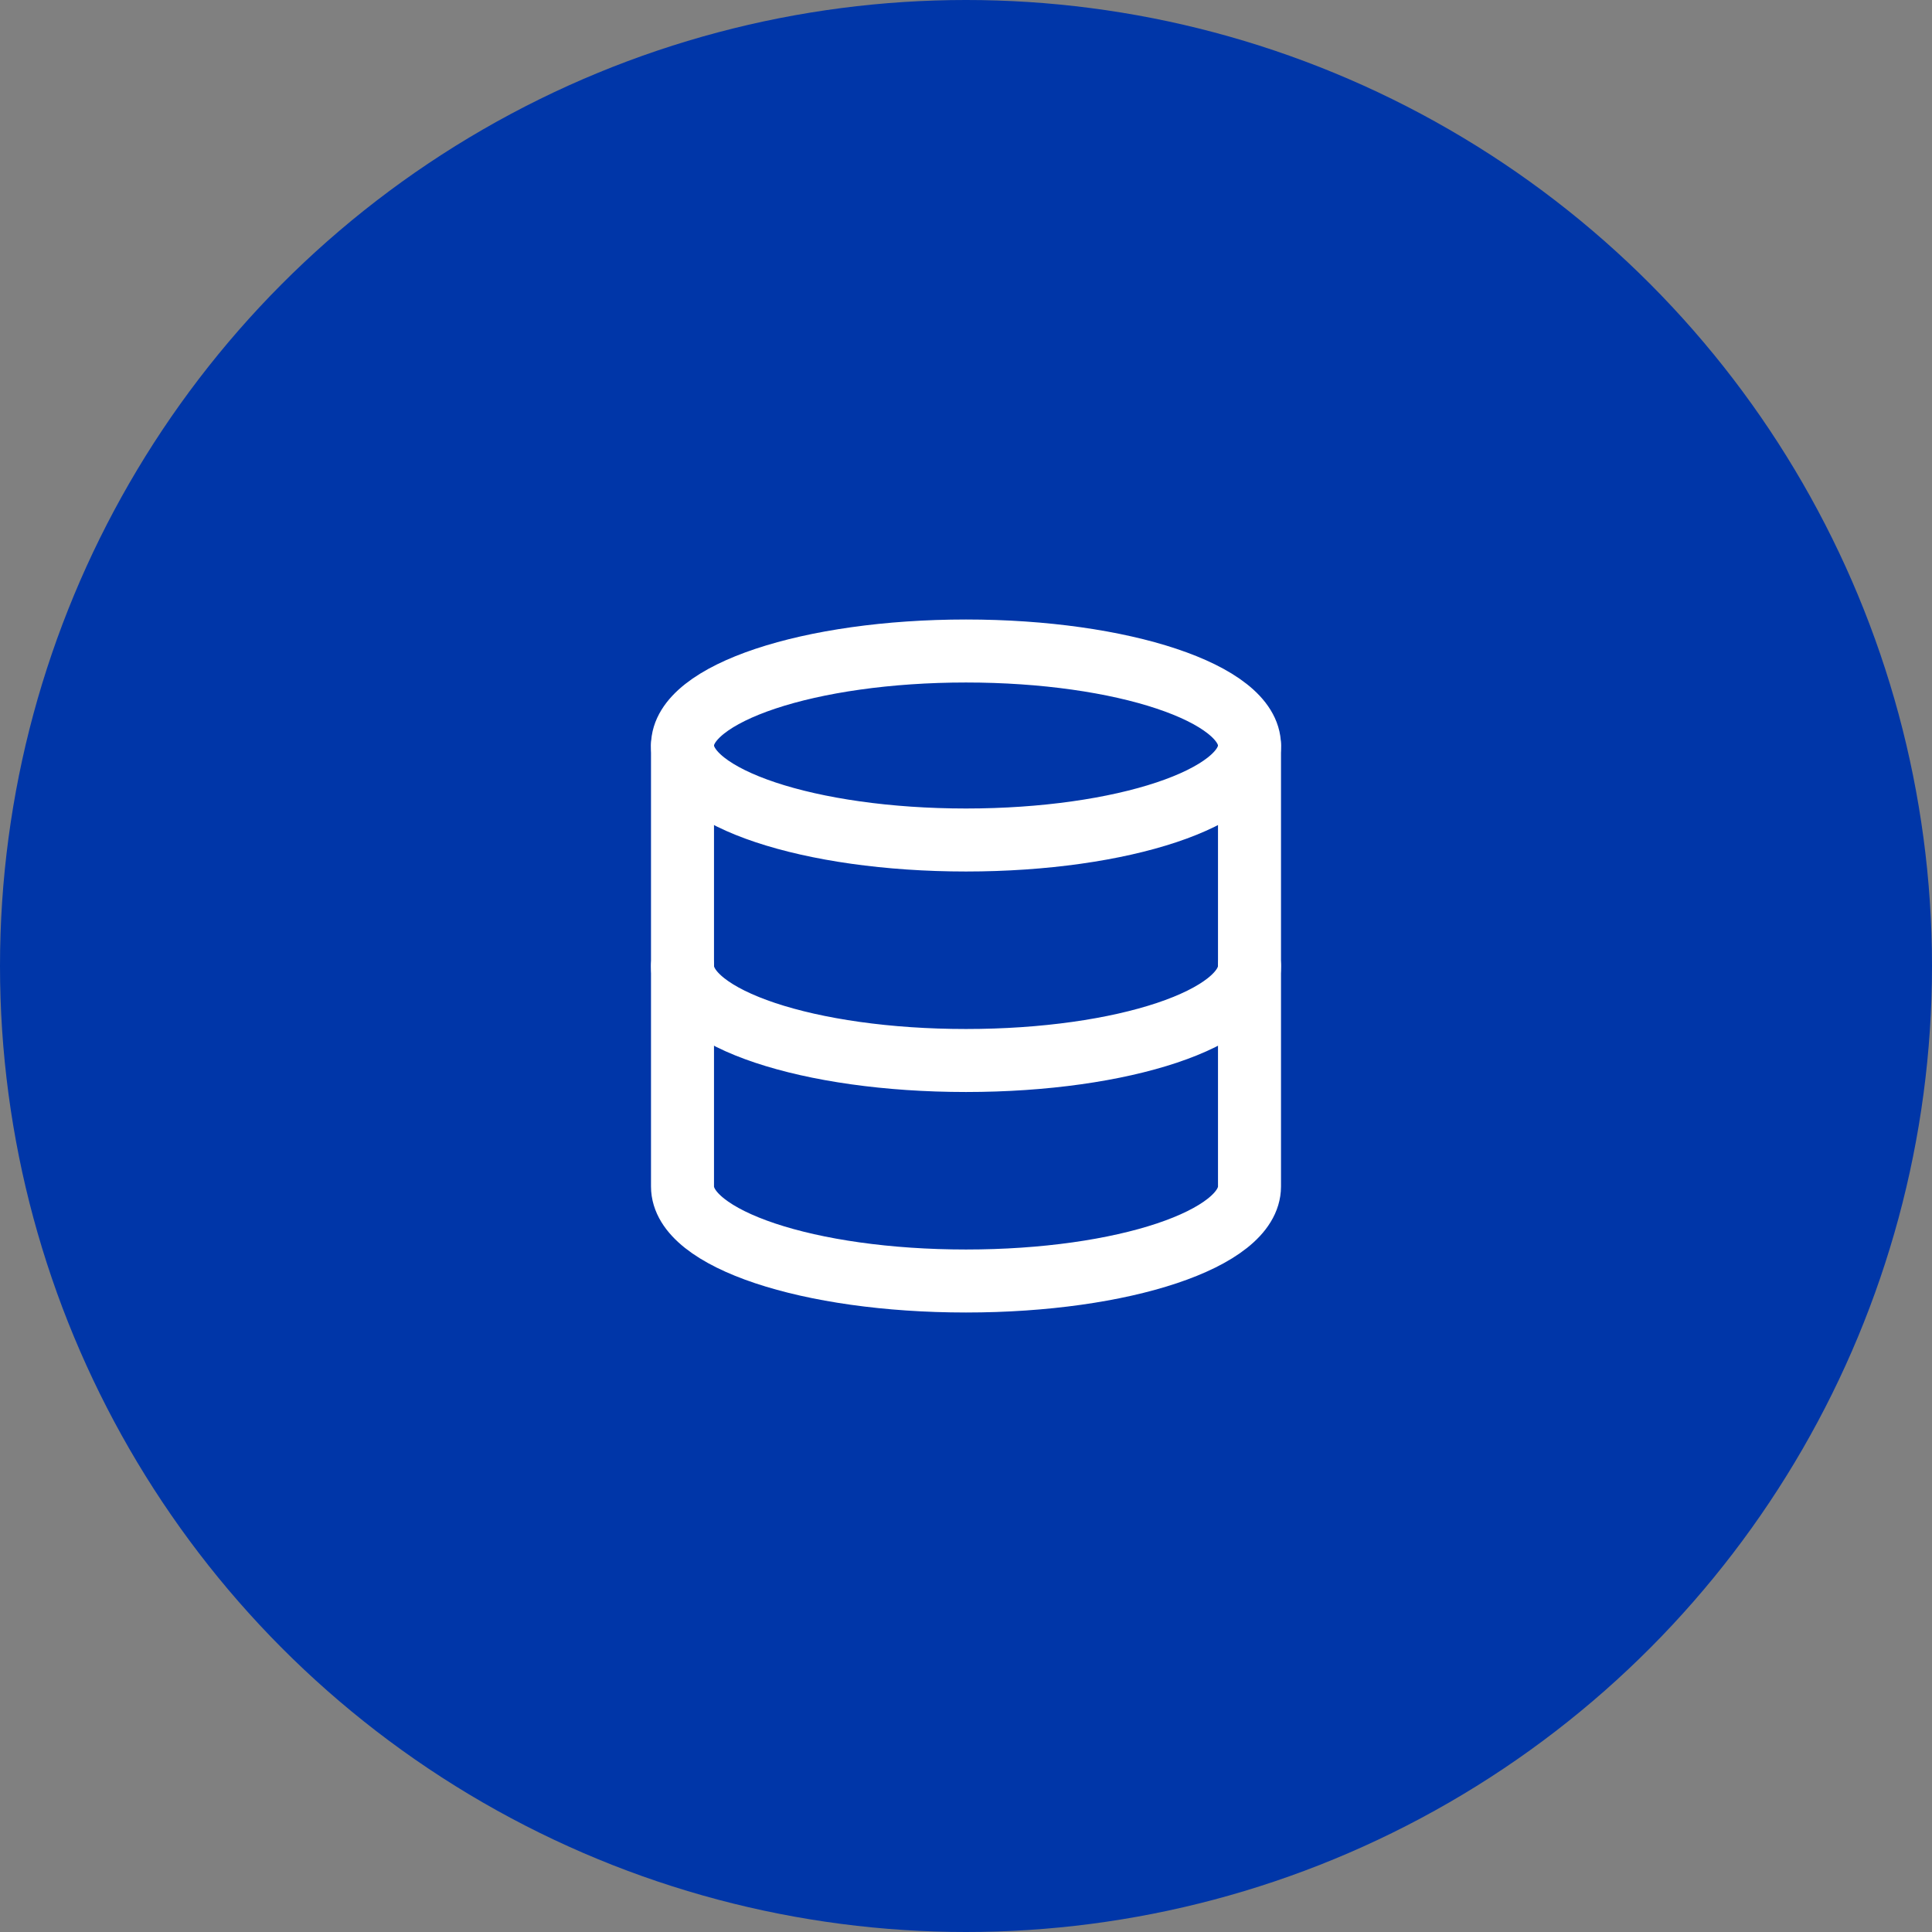
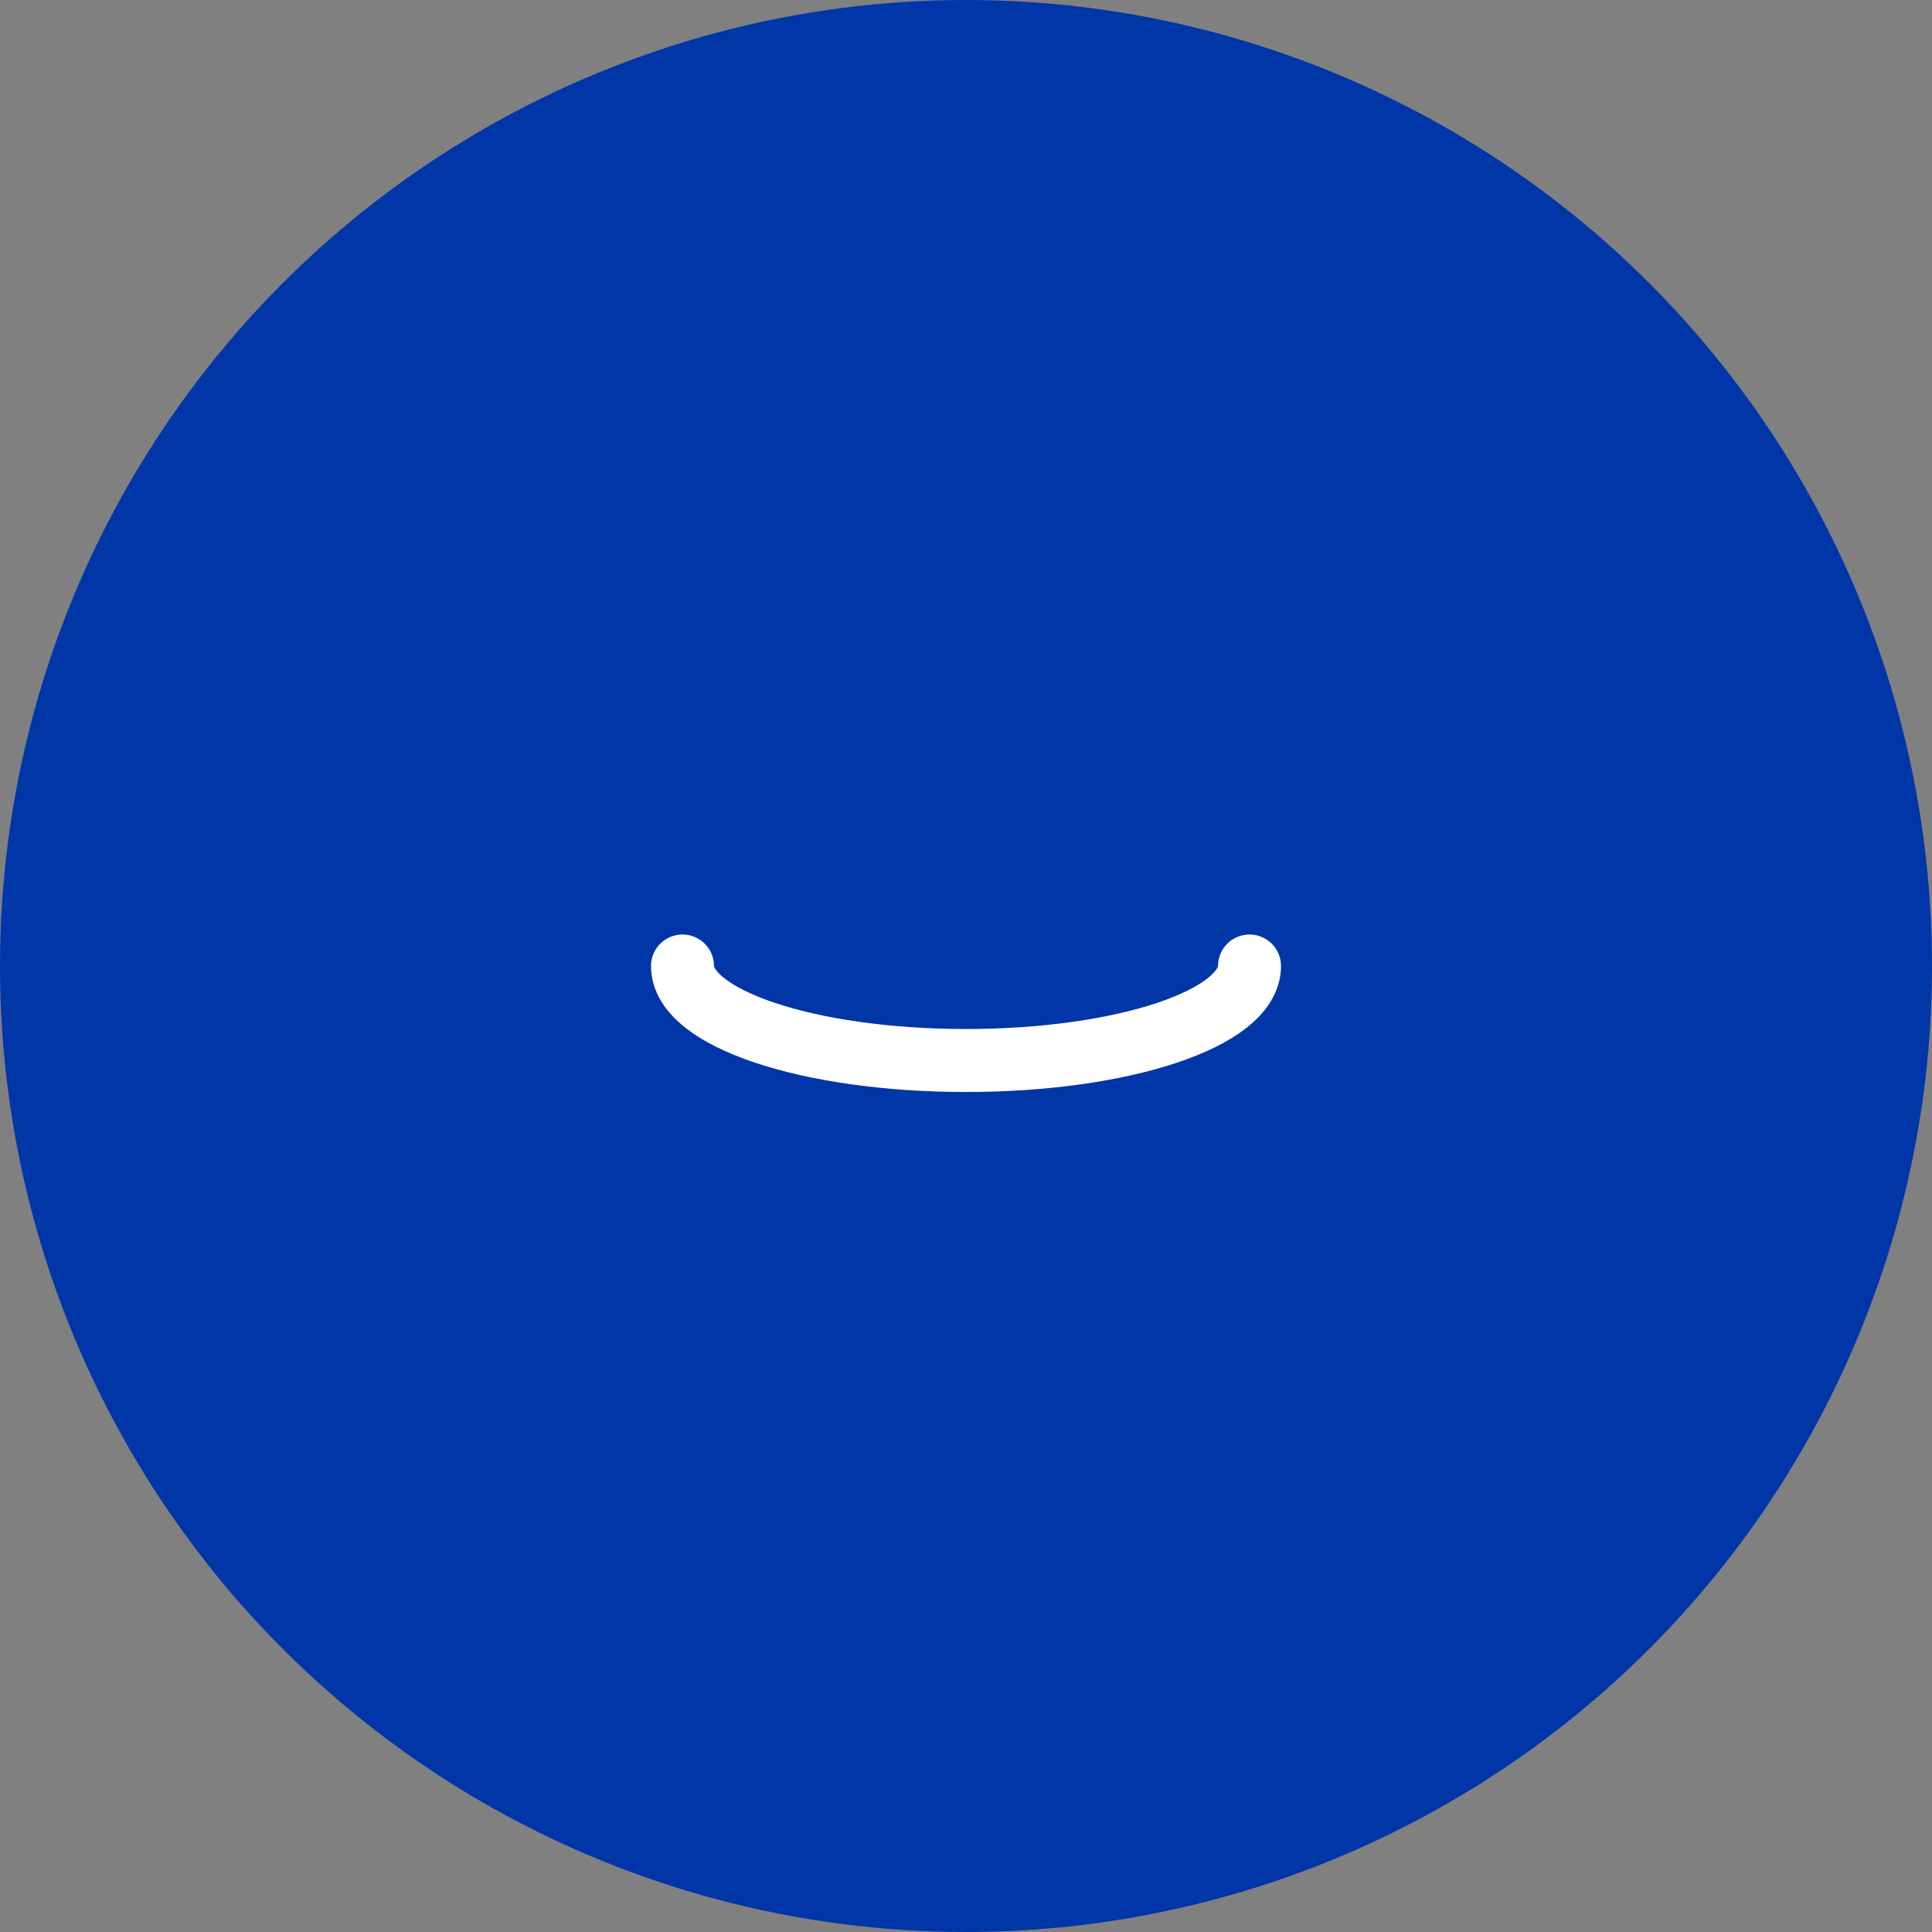
<svg xmlns="http://www.w3.org/2000/svg" width="92" height="92" viewBox="0 0 92 92">
  <rect x="0" y="0" width="92" height="92" fill="#808080" stroke="none" />
  <defs>
    <style>.a{fill:#0036a8;}.b{fill:none;stroke:#fff;stroke-linecap:round;stroke-linejoin:round;stroke-width:3px;}</style>
  </defs>
  <g transform="translate(-1043 -1170)">
    <circle class="a" cx="46" cy="46" r="46" transform="translate(1043 1170)" />
    <g transform="translate(1071 1198)">
-       <path class="b" d="M31.5,7.5C31.5,9.985,25.456,12,18,12S4.5,9.985,4.5,7.5,10.544,3,18,3,31.5,5.015,31.5,7.5Z" />
      <path class="b" d="M31.5,18c0,2.49-6,4.5-13.5,4.5S4.5,20.49,4.5,18" />
-       <path class="b" d="M4.5,7.5v21c0,2.49,6,4.5,13.5,4.5s13.5-2.01,13.5-4.5V7.5" />
    </g>
  </g>
</svg>